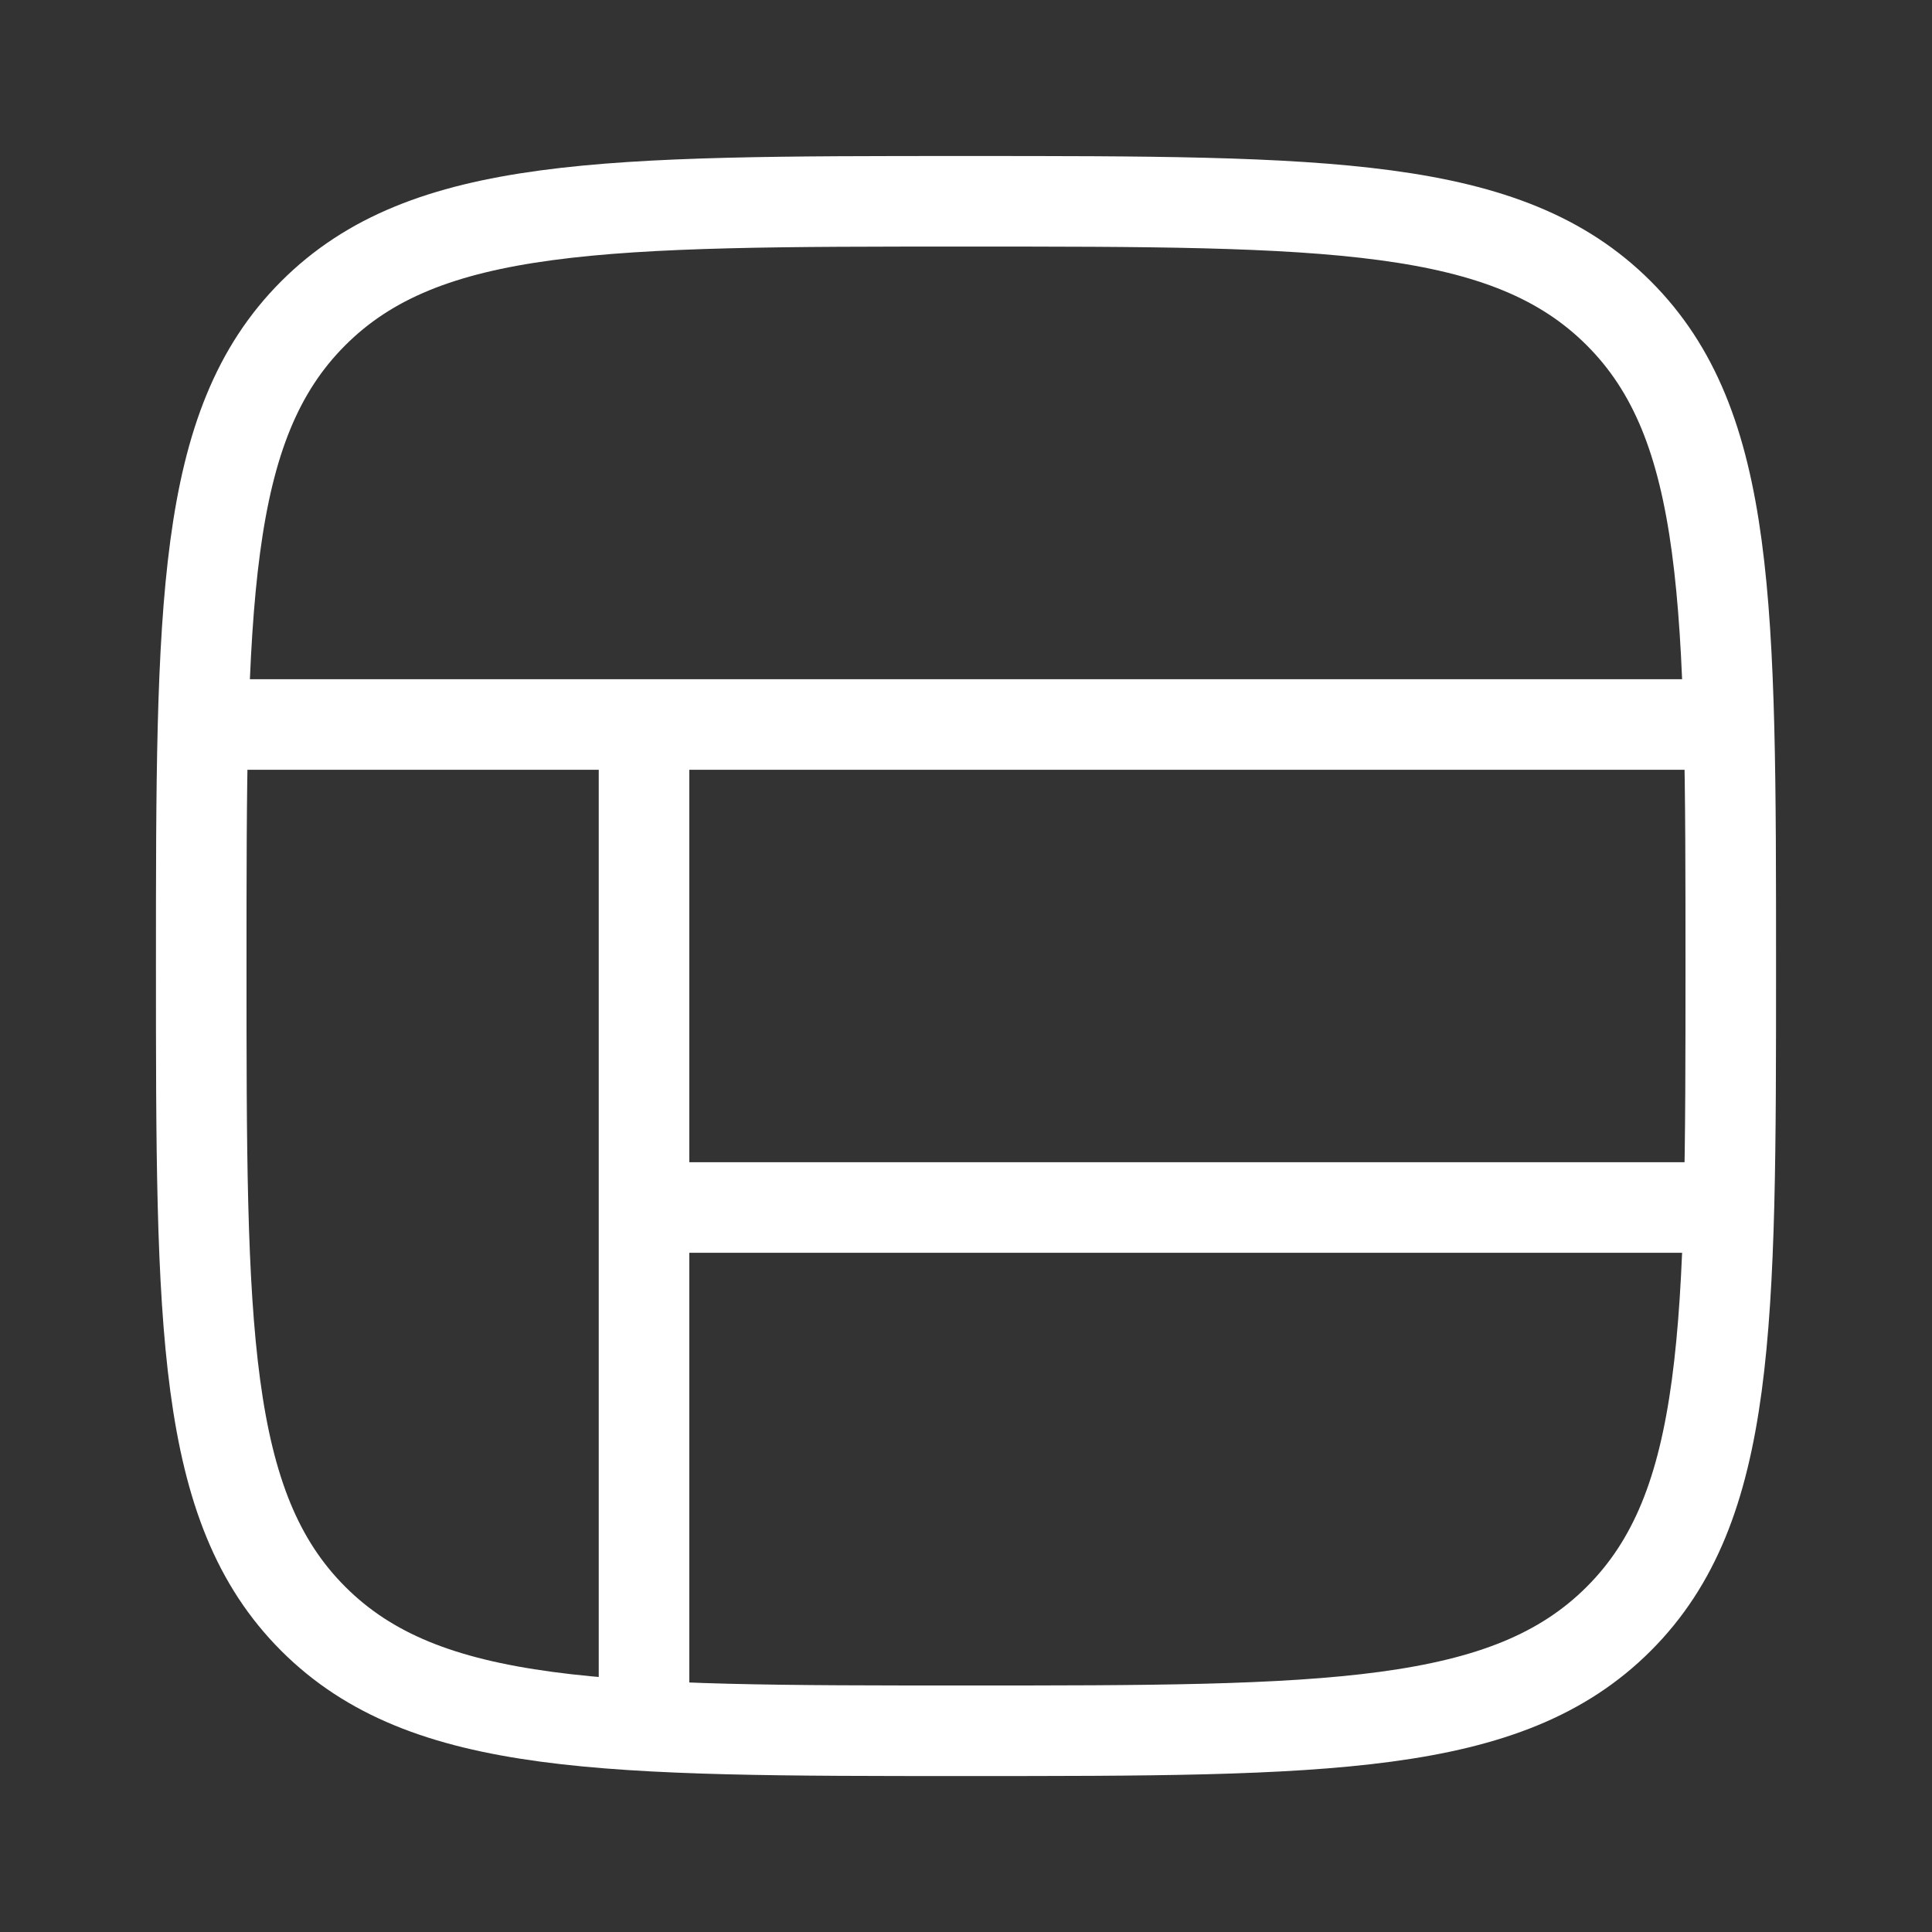
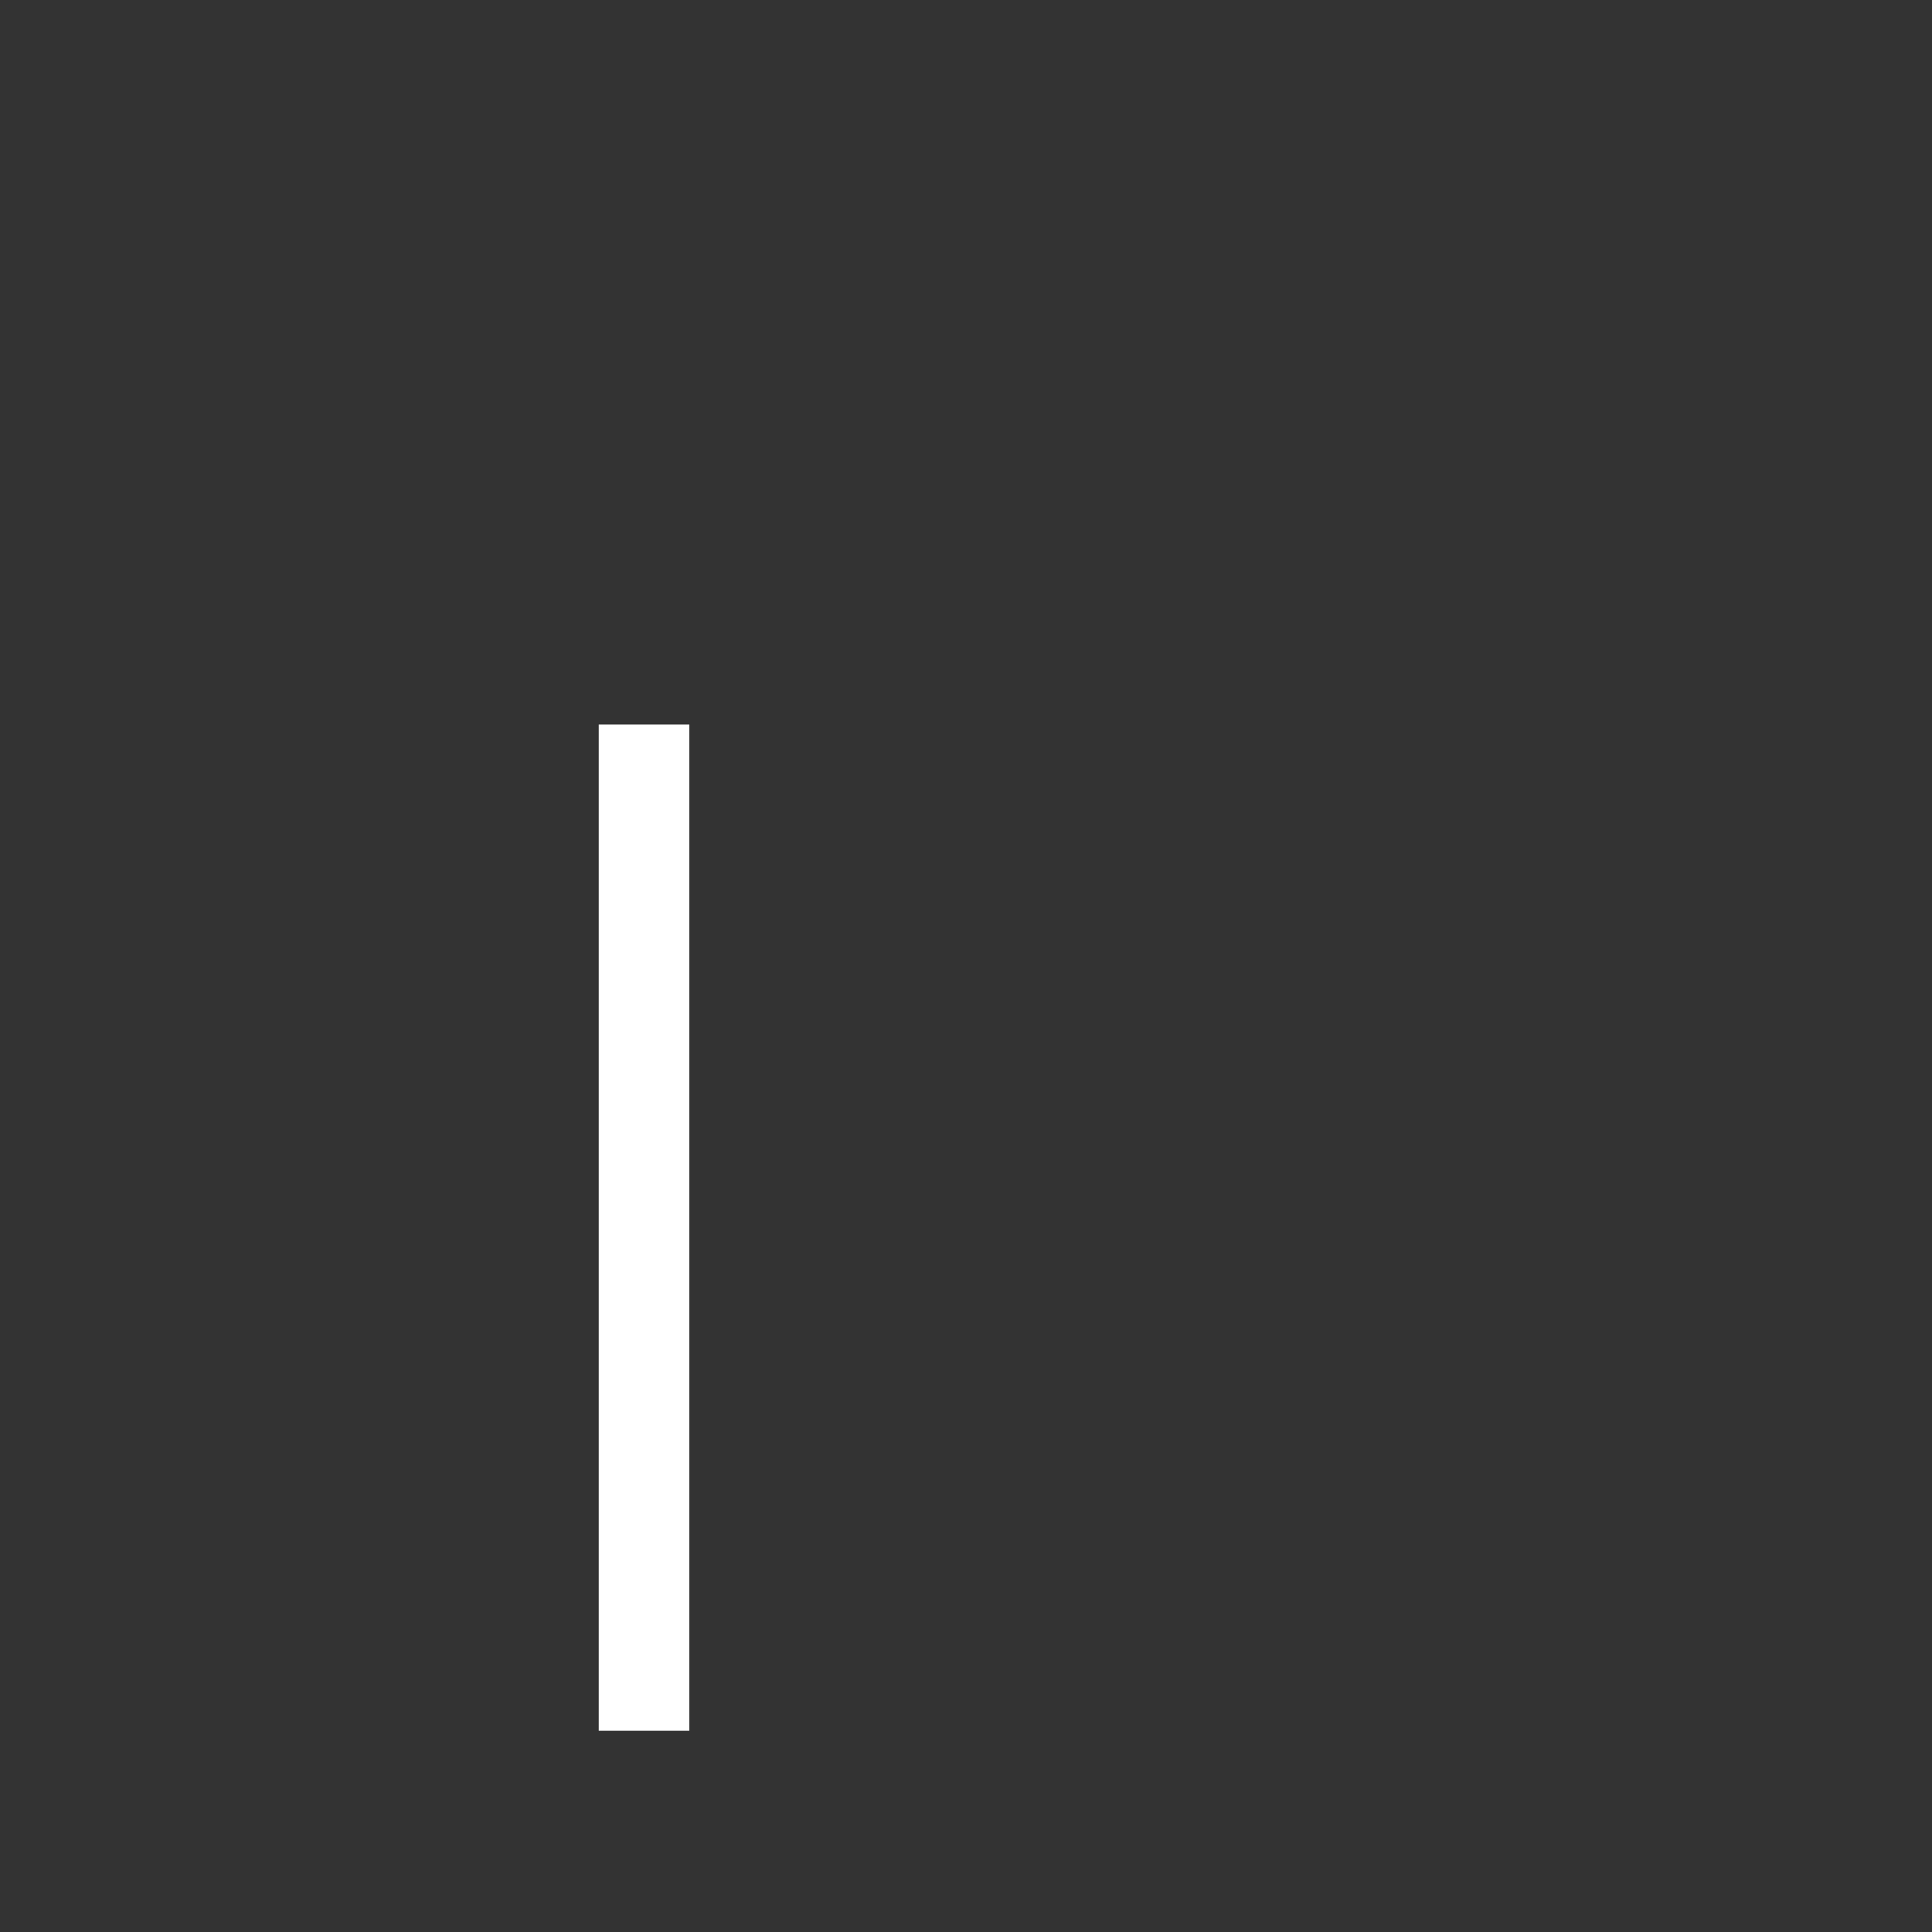
<svg xmlns="http://www.w3.org/2000/svg" width="32" height="32" viewBox="0 0 32 32" fill="none">
  <rect x="0" y="0" width="32" height="32" fill="#333333" stroke="none" />
-   <path d="M5.188 26.812C3.333 24.957 3.333 21.971 3.333 16C3.333 10.029 3.333 7.044 5.188 5.189C7.043 3.334 10.029 3.334 16 3.334C21.971 3.334 24.957 3.334 26.812 5.189C28.667 7.044 28.667 10.029 28.667 16C28.667 21.971 28.667 24.957 26.812 26.812C24.957 28.667 21.971 28.667 16 28.667C10.029 28.667 7.043 28.667 5.188 26.812Z" stroke="white" stroke-width="1.5" stroke-linecap="round" stroke-linejoin="round" />
-   <path d="M3.333 12L28.667 12" stroke="white" stroke-width="1.5" />
-   <path d="M10.667 20L28.667 20" stroke="white" stroke-width="1.5" />
  <path d="M10.667 28.667L10.667 12" stroke="white" stroke-width="1.5" />
</svg>